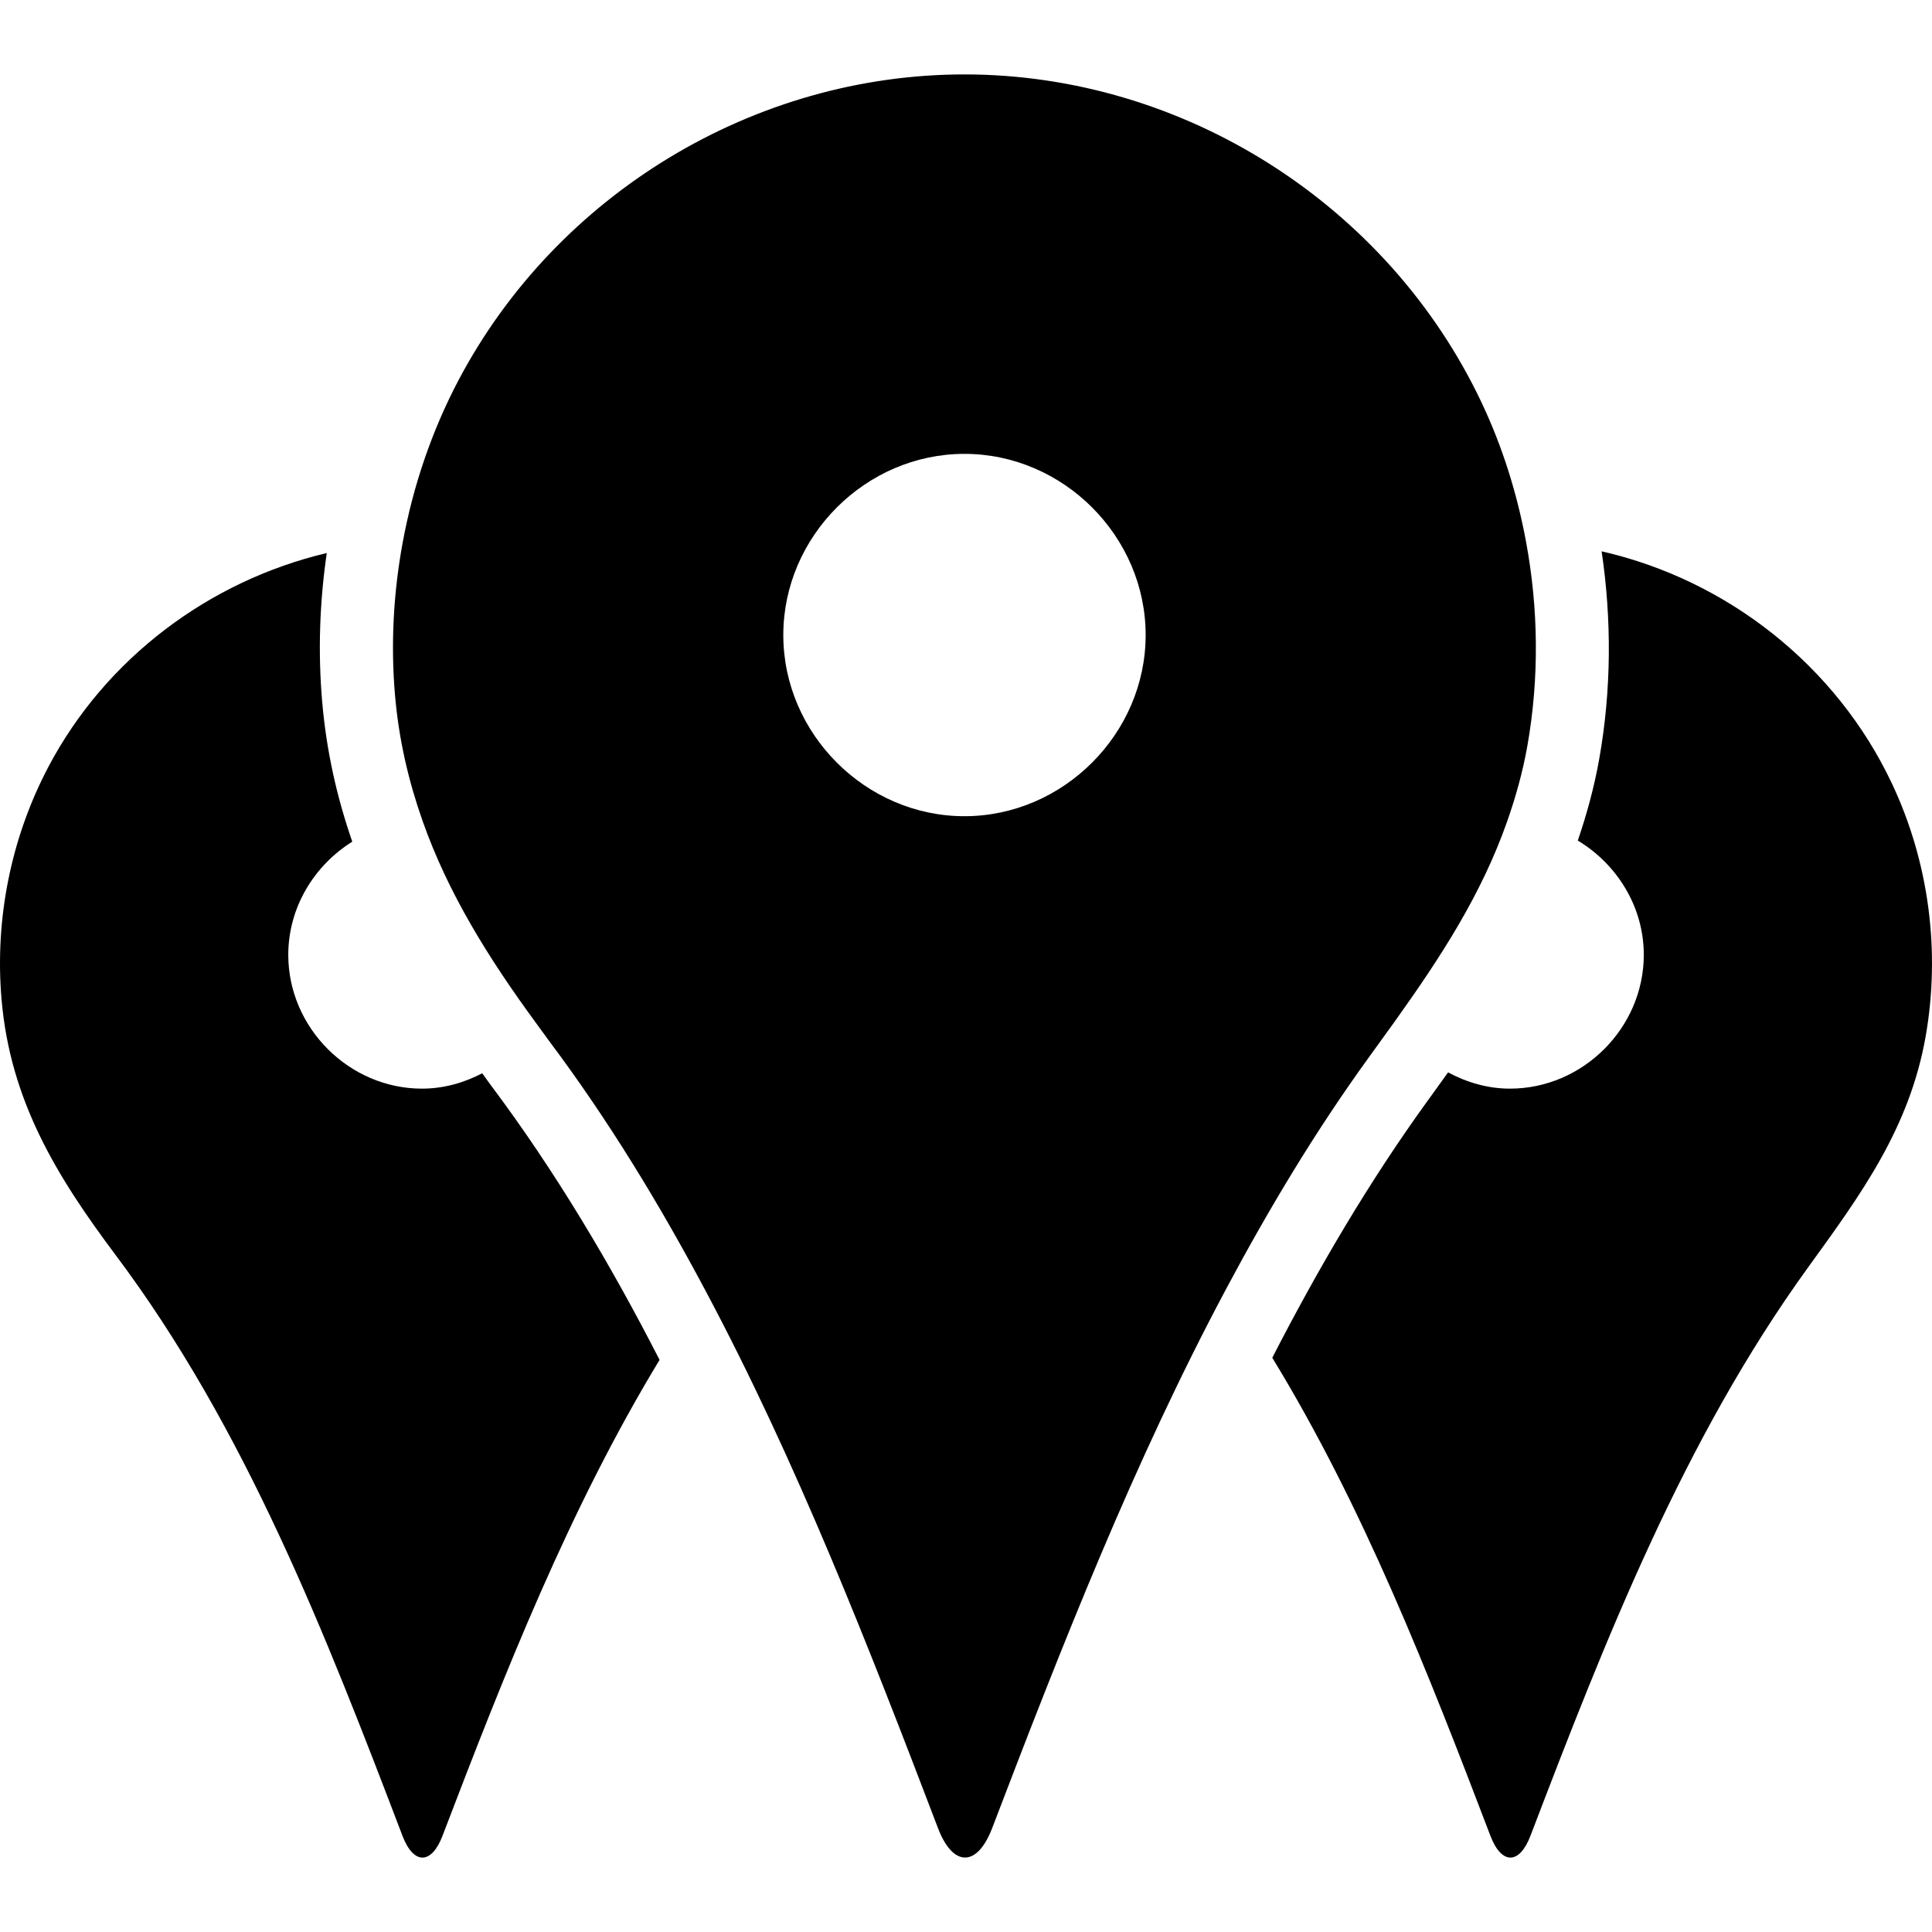
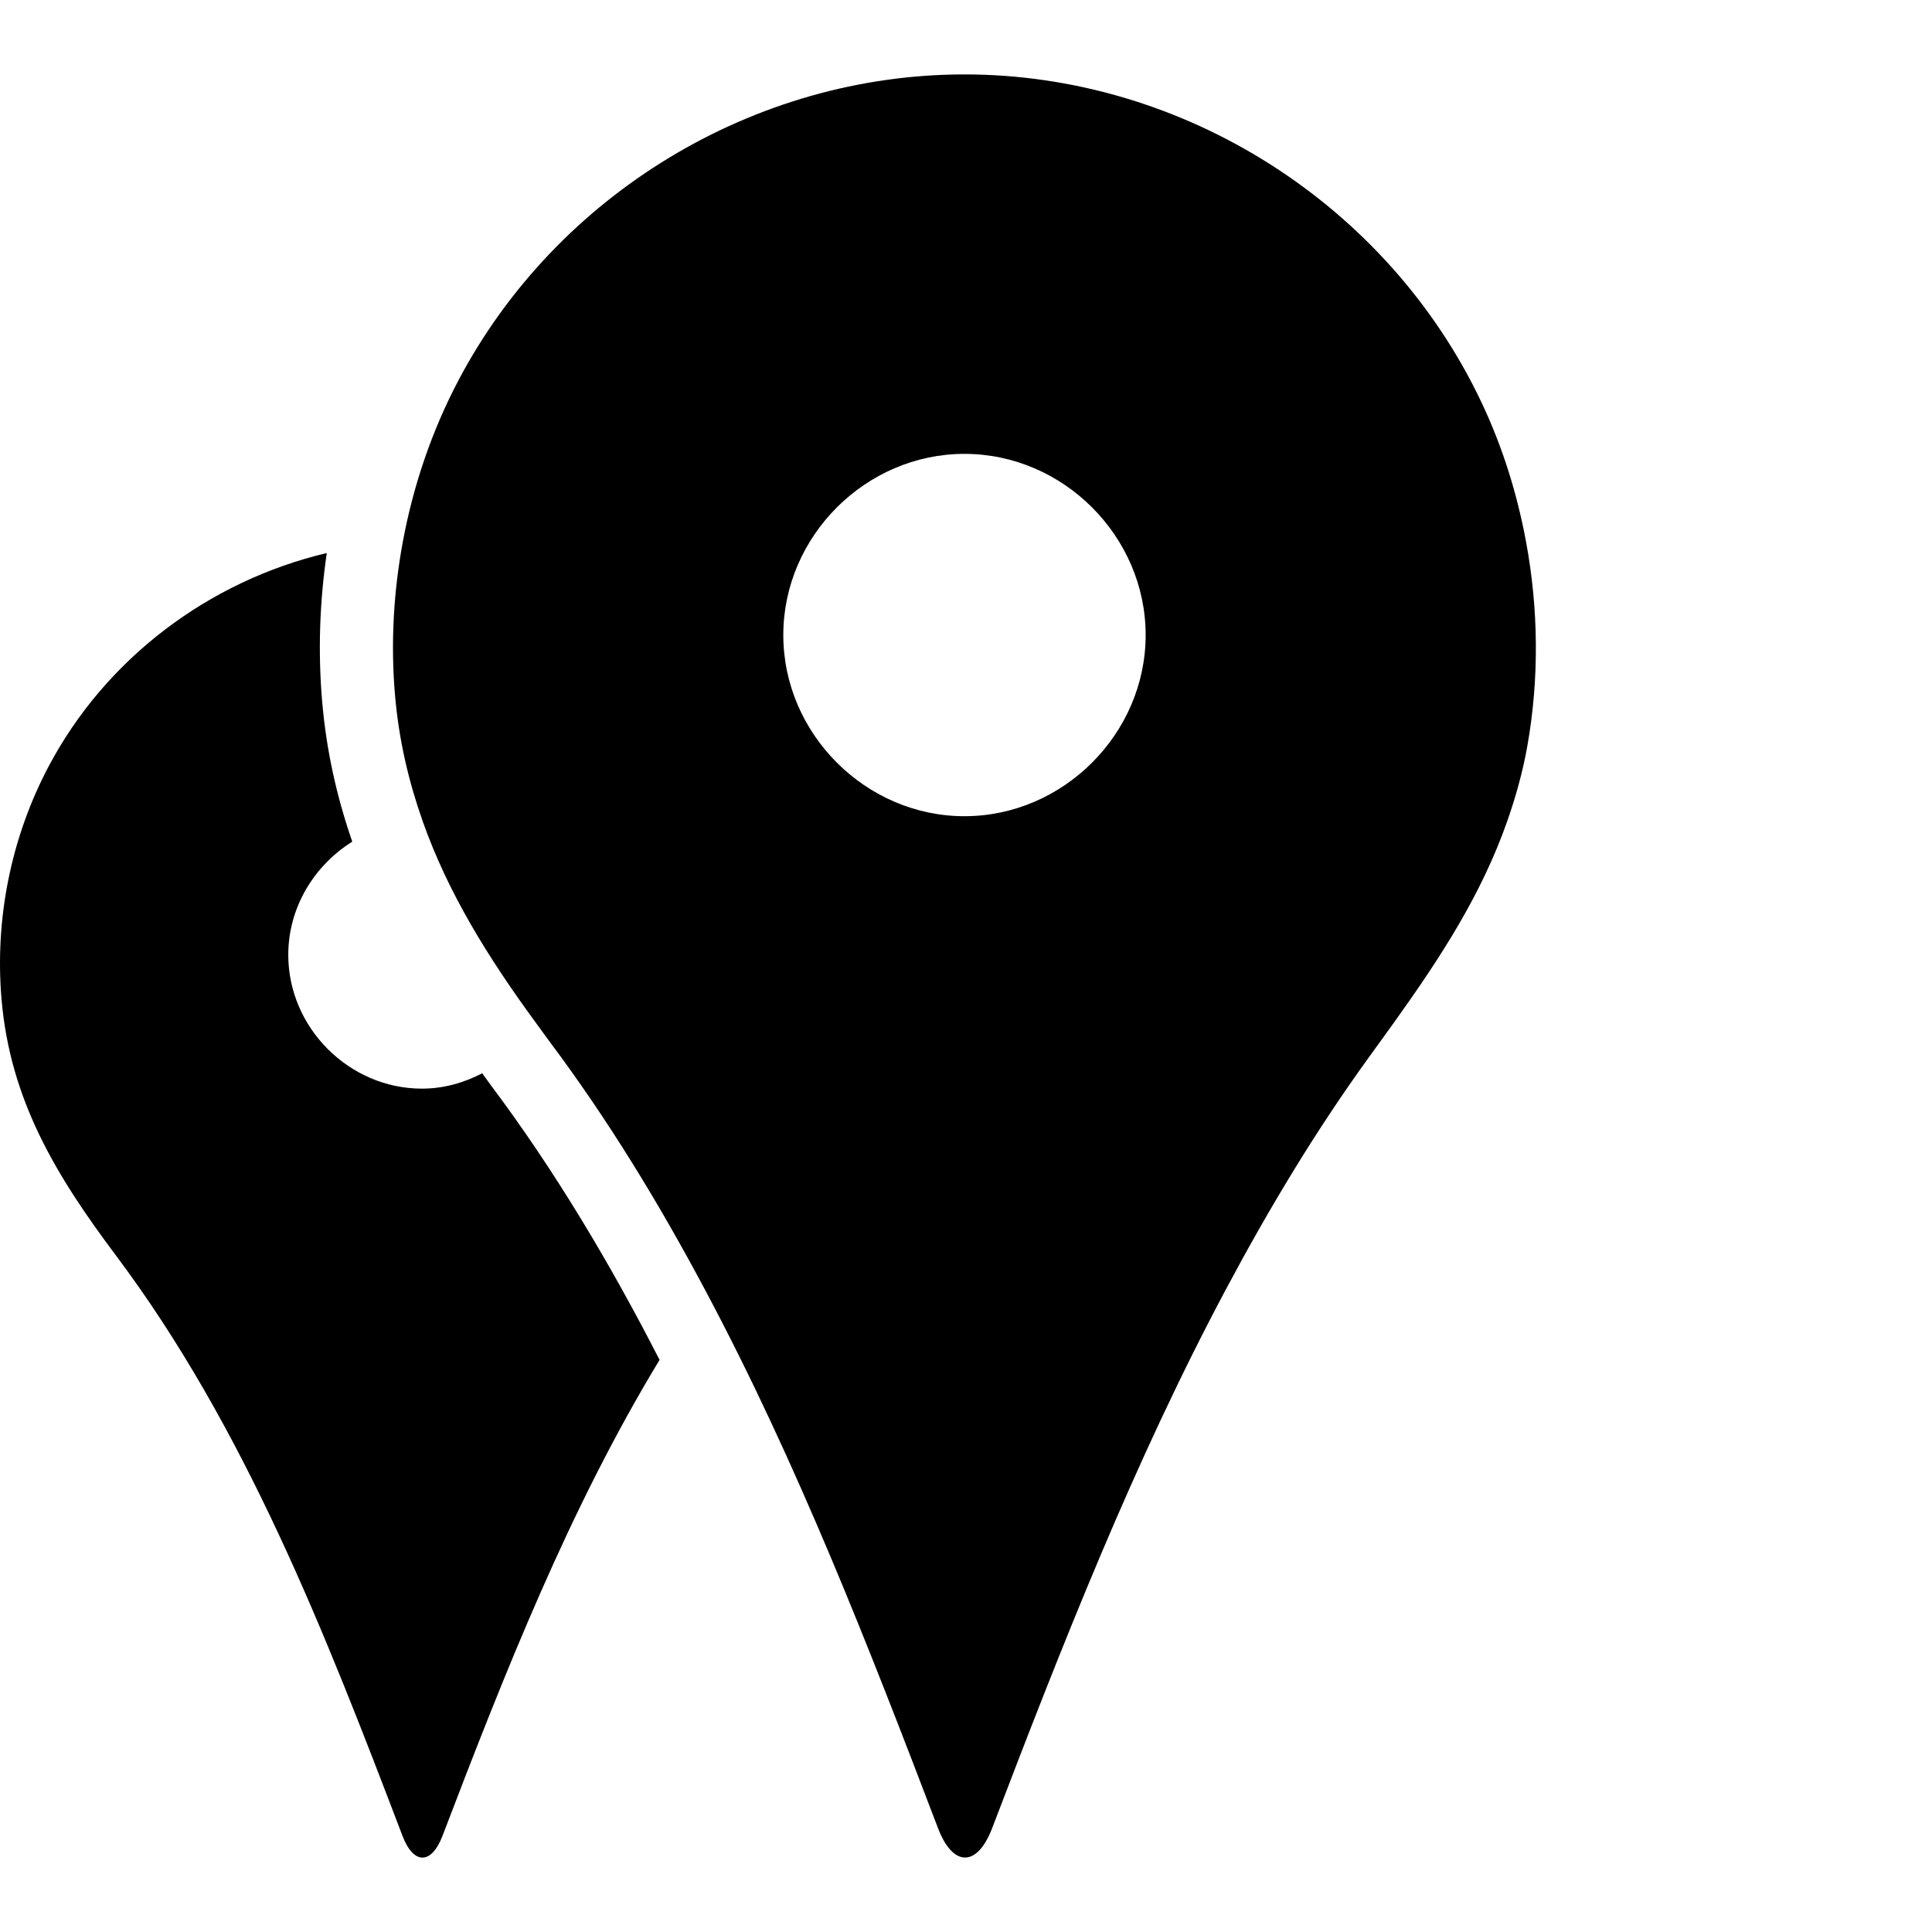
<svg xmlns="http://www.w3.org/2000/svg" fill="#000000" version="1.1" id="Capa_1" width="800px" height="800px" viewBox="0 0 505.685 505.685" xml:space="preserve">
  <g>
    <g>
      <path d="M126.219,280.927c-4.781,2.477-10.088,4.016-15.759,4.016c-19.077,0-35.008-15.932-35.008-35.018    c0-12.412,6.79-23.399,16.753-29.625c-3.968-11.456-6.741-23.485-7.879-36.653c-1.128-13.072-0.66-26.105,1.205-38.9    c-30.763,7.296-57.834,27.501-72.847,55.931c-9.821,18.618-14.085,39.933-12.278,60.914c2.276,26.439,14.354,46.225,29.835,66.871    c34.052,45.402,54.975,99.268,75.113,152.072c2.888,7.572,7.574,7.555,10.461-0.01c16.266-42.582,33.172-85.584,56.821-124.59    c-12.862-25.102-27.339-49.457-44.16-71.891C127.692,282.992,126.984,281.968,126.219,280.927z" />
-       <path d="M419.214,144.307c2.658,17.939,2.554,36.318-0.603,54.2c-1.348,7.641-3.327,14.717-5.632,21.506    c10.231,6.168,17.27,17.289,17.27,29.912c0,19.086-15.931,35.018-35.027,35.018c-5.843,0-11.312-1.635-16.199-4.256    c-1.606,2.238-3.213,4.467-4.838,6.723l-0.421,0.574c-15.434,21.305-28.773,44.082-40.756,67.396    c23.868,39.072,40.804,82.418,57.107,125.154c2.888,7.572,7.573,7.555,10.462-0.01c19.728-51.646,40.22-104.002,72.799-148.965    c13.827-19.086,26.412-36.328,30.639-60.234c3.939-22.329,0.87-45.689-8.798-66.201    C480.624,174.151,452.014,151.775,419.214,144.307z" />
      <path d="M365.109,267.3c11.991-16.783,22.653-33.153,29.376-52.307c2.199-6.273,4.055-12.795,5.298-19.804    c3.117-17.69,2.907-35.85-0.363-53.445c-2.314-12.479-6.12-24.69-11.552-36.213c-24.479-51.924-78.011-86.053-135.434-86.053    c-55.051,0-106.727,31.355-132.412,80.019c-7.028,13.33-11.886,27.684-14.611,42.438c-2.429,13.167-3.175,26.66-2.018,40.057    c1.023,11.858,3.615,22.673,7.229,32.924c6.684,18.943,17.212,35.84,29.701,52.88c1.167,1.588,2.286,3.166,3.471,4.764    c15.396,20.529,28.688,42.418,40.736,65.023c24.05,45.098,42.821,93.303,60.99,140.934c1.951,5.125,4.513,7.678,7.076,7.678    s5.135-2.562,7.095-7.697c18.283-47.871,37.198-96.123,61.372-141.383c11.141-20.865,23.304-41.146,37.218-60.357    C360.587,273.574,362.862,270.427,365.109,267.3z M252.435,213.635c-25.838,0-47.411-21.583-47.411-47.42    c0-25.848,21.573-47.42,47.411-47.42c25.848,0,47.43,21.573,47.43,47.42C299.864,192.053,278.282,213.635,252.435,213.635z" />
    </g>
  </g>
</svg>